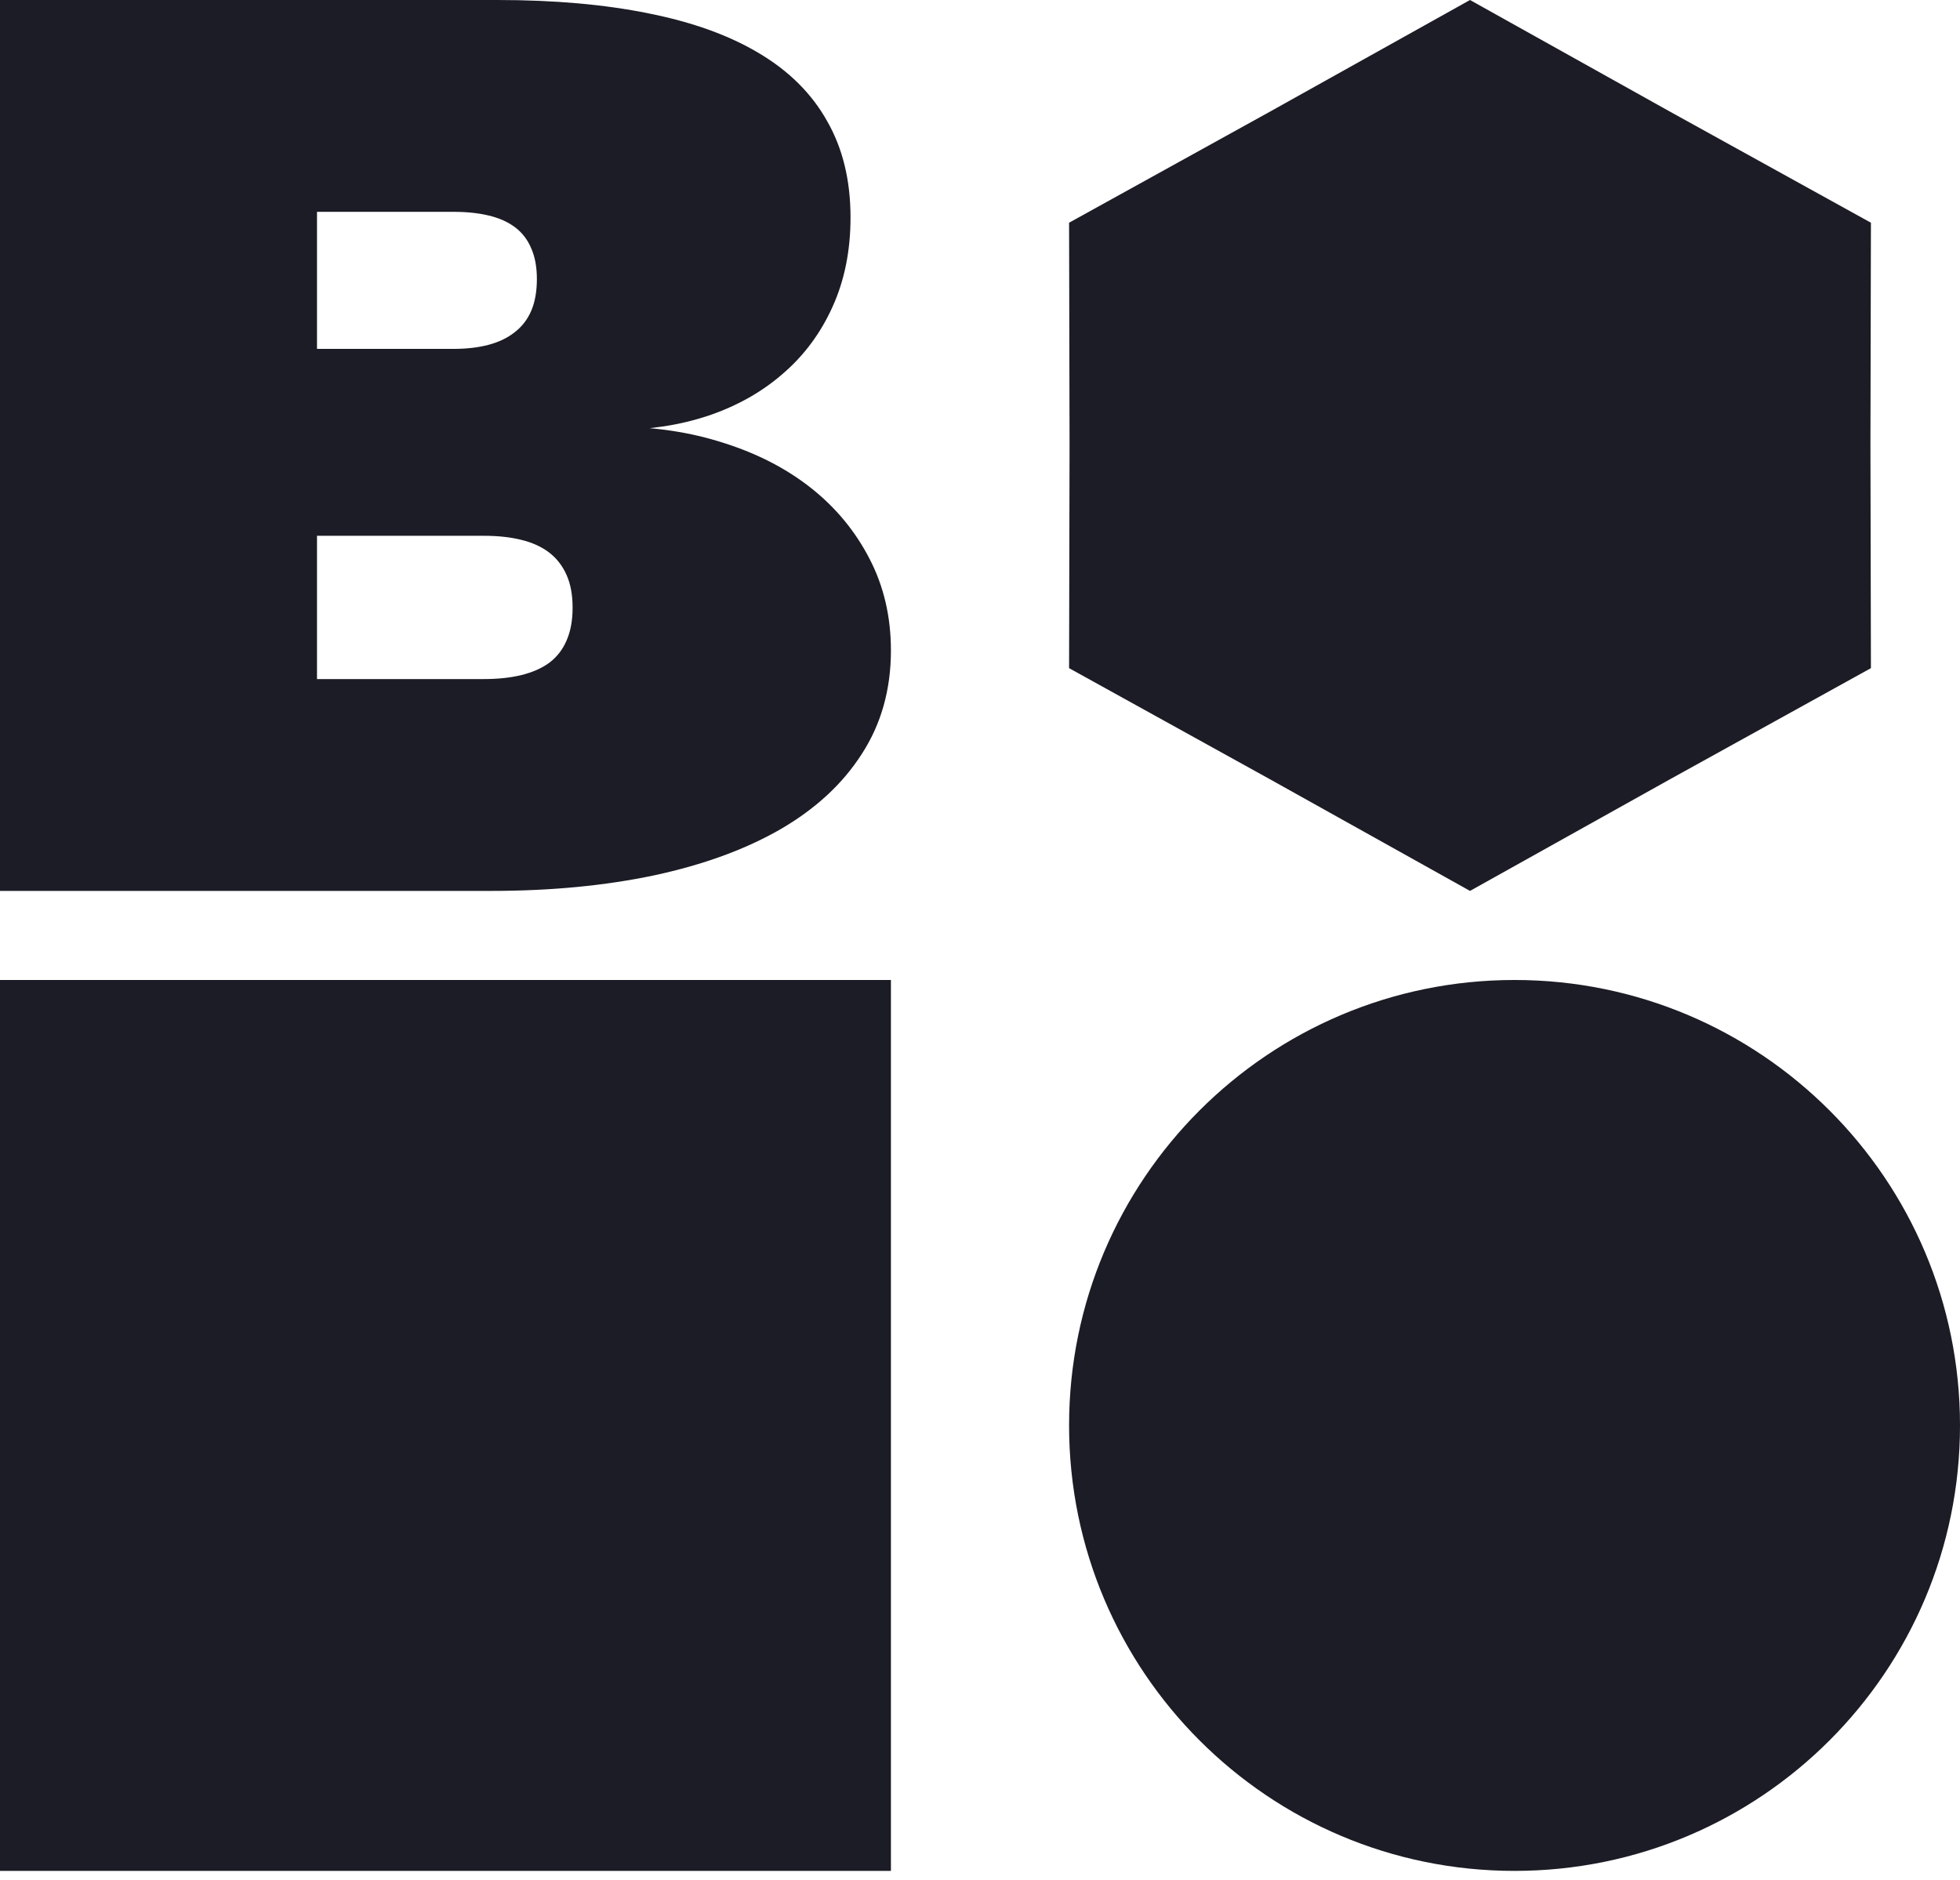
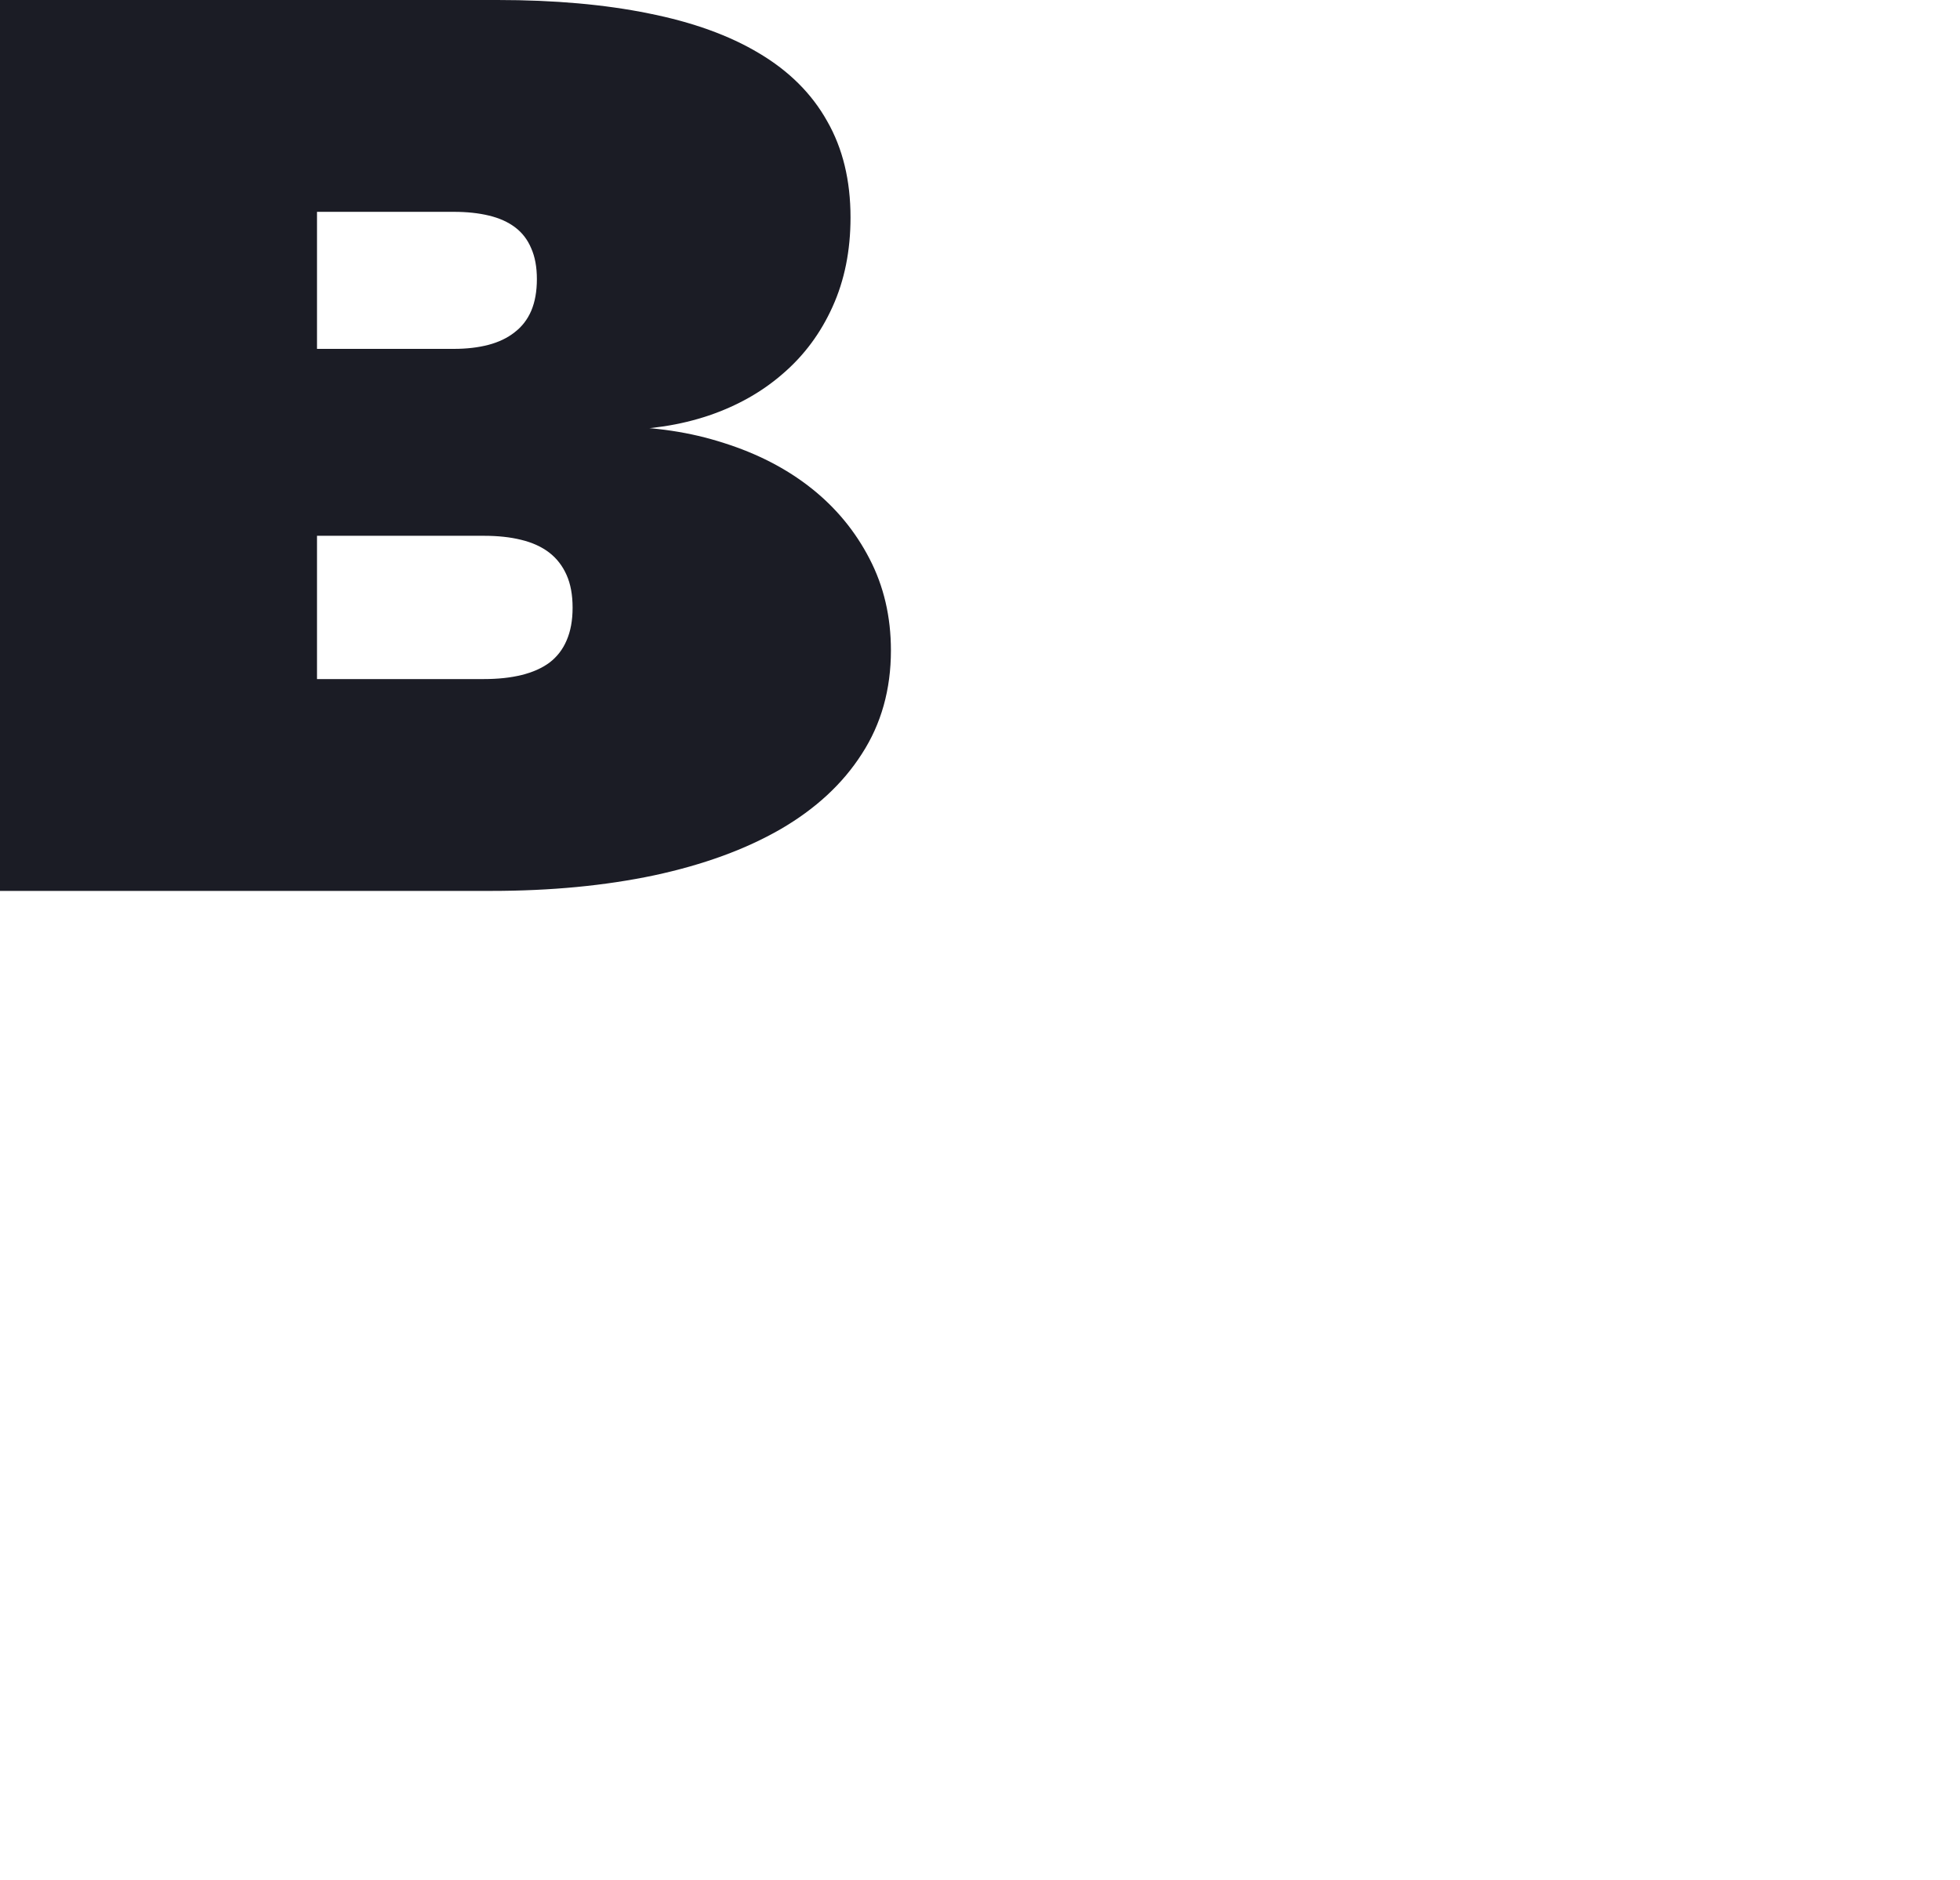
<svg xmlns="http://www.w3.org/2000/svg" fill="none" viewBox="0 0 49 47" height="47" width="49">
  <g id="Group 86">
    <g id="Group 13">
      <path fill="#1B1C25" d="M0 0H12.438C13.861 0 15.121 0.112 16.216 0.335C17.312 0.553 18.233 0.885 18.978 1.332C19.729 1.778 20.296 2.344 20.679 3.029C21.069 3.71 21.263 4.512 21.263 5.436C21.263 6.266 21.113 7.011 20.813 7.671C20.518 8.325 20.107 8.881 19.578 9.337C19.056 9.794 18.436 10.145 17.718 10.389C17.006 10.628 16.233 10.747 15.399 10.747V10.669C16.361 10.669 17.259 10.804 18.093 11.074C18.933 11.339 19.662 11.715 20.279 12.203C20.896 12.691 21.383 13.281 21.739 13.971C22.095 14.656 22.273 15.42 22.273 16.261C22.273 17.237 22.031 18.099 21.547 18.846C21.069 19.594 20.39 20.222 19.512 20.731C18.639 21.234 17.587 21.619 16.358 21.883C15.129 22.143 13.77 22.273 12.279 22.273H0V0ZM7.925 17.071L7.825 16.977H12.096C12.452 16.977 12.766 16.943 13.038 16.876C13.316 16.808 13.55 16.704 13.739 16.564C13.928 16.419 14.07 16.235 14.165 16.011C14.265 15.783 14.315 15.51 14.315 15.194C14.315 14.872 14.265 14.599 14.165 14.376C14.064 14.148 13.92 13.961 13.731 13.815C13.542 13.67 13.308 13.563 13.03 13.496C12.758 13.428 12.446 13.395 12.096 13.395H7.825L7.925 13.301V17.071ZM11.345 8.722C11.668 8.722 11.957 8.688 12.213 8.621C12.468 8.553 12.685 8.45 12.863 8.309C13.047 8.169 13.186 7.99 13.28 7.772C13.375 7.549 13.422 7.284 13.422 6.978C13.422 6.677 13.375 6.42 13.28 6.207C13.191 5.994 13.058 5.82 12.88 5.685C12.702 5.55 12.482 5.451 12.221 5.389C11.965 5.327 11.673 5.296 11.345 5.296H7.825L7.925 5.202V8.816L7.825 8.722H11.345Z" id="B" />
-       <path fill="#1B1C25" d="M49 35.636C49 41.787 44.014 46.773 37.863 46.773C31.713 46.773 26.727 41.787 26.727 35.636C26.727 29.486 31.713 24.5 37.863 24.5C44.014 24.5 49 29.486 49 35.636Z" id="Ellipse 4" />
-       <path fill="#1B1C25" d="M0 24.5H22.273V46.773H0V24.5Z" id="Rectangle 2" />
-       <path fill="#1B1C25" d="M36.75 0L41.755 2.794L46.773 5.568L46.761 11.136L46.773 16.704L41.755 19.479L36.75 22.273L31.744 19.479L26.727 16.704L26.739 11.136L26.727 5.568L31.744 2.794L36.75 0Z" id="Star 1" />
    </g>
  </g>
</svg>